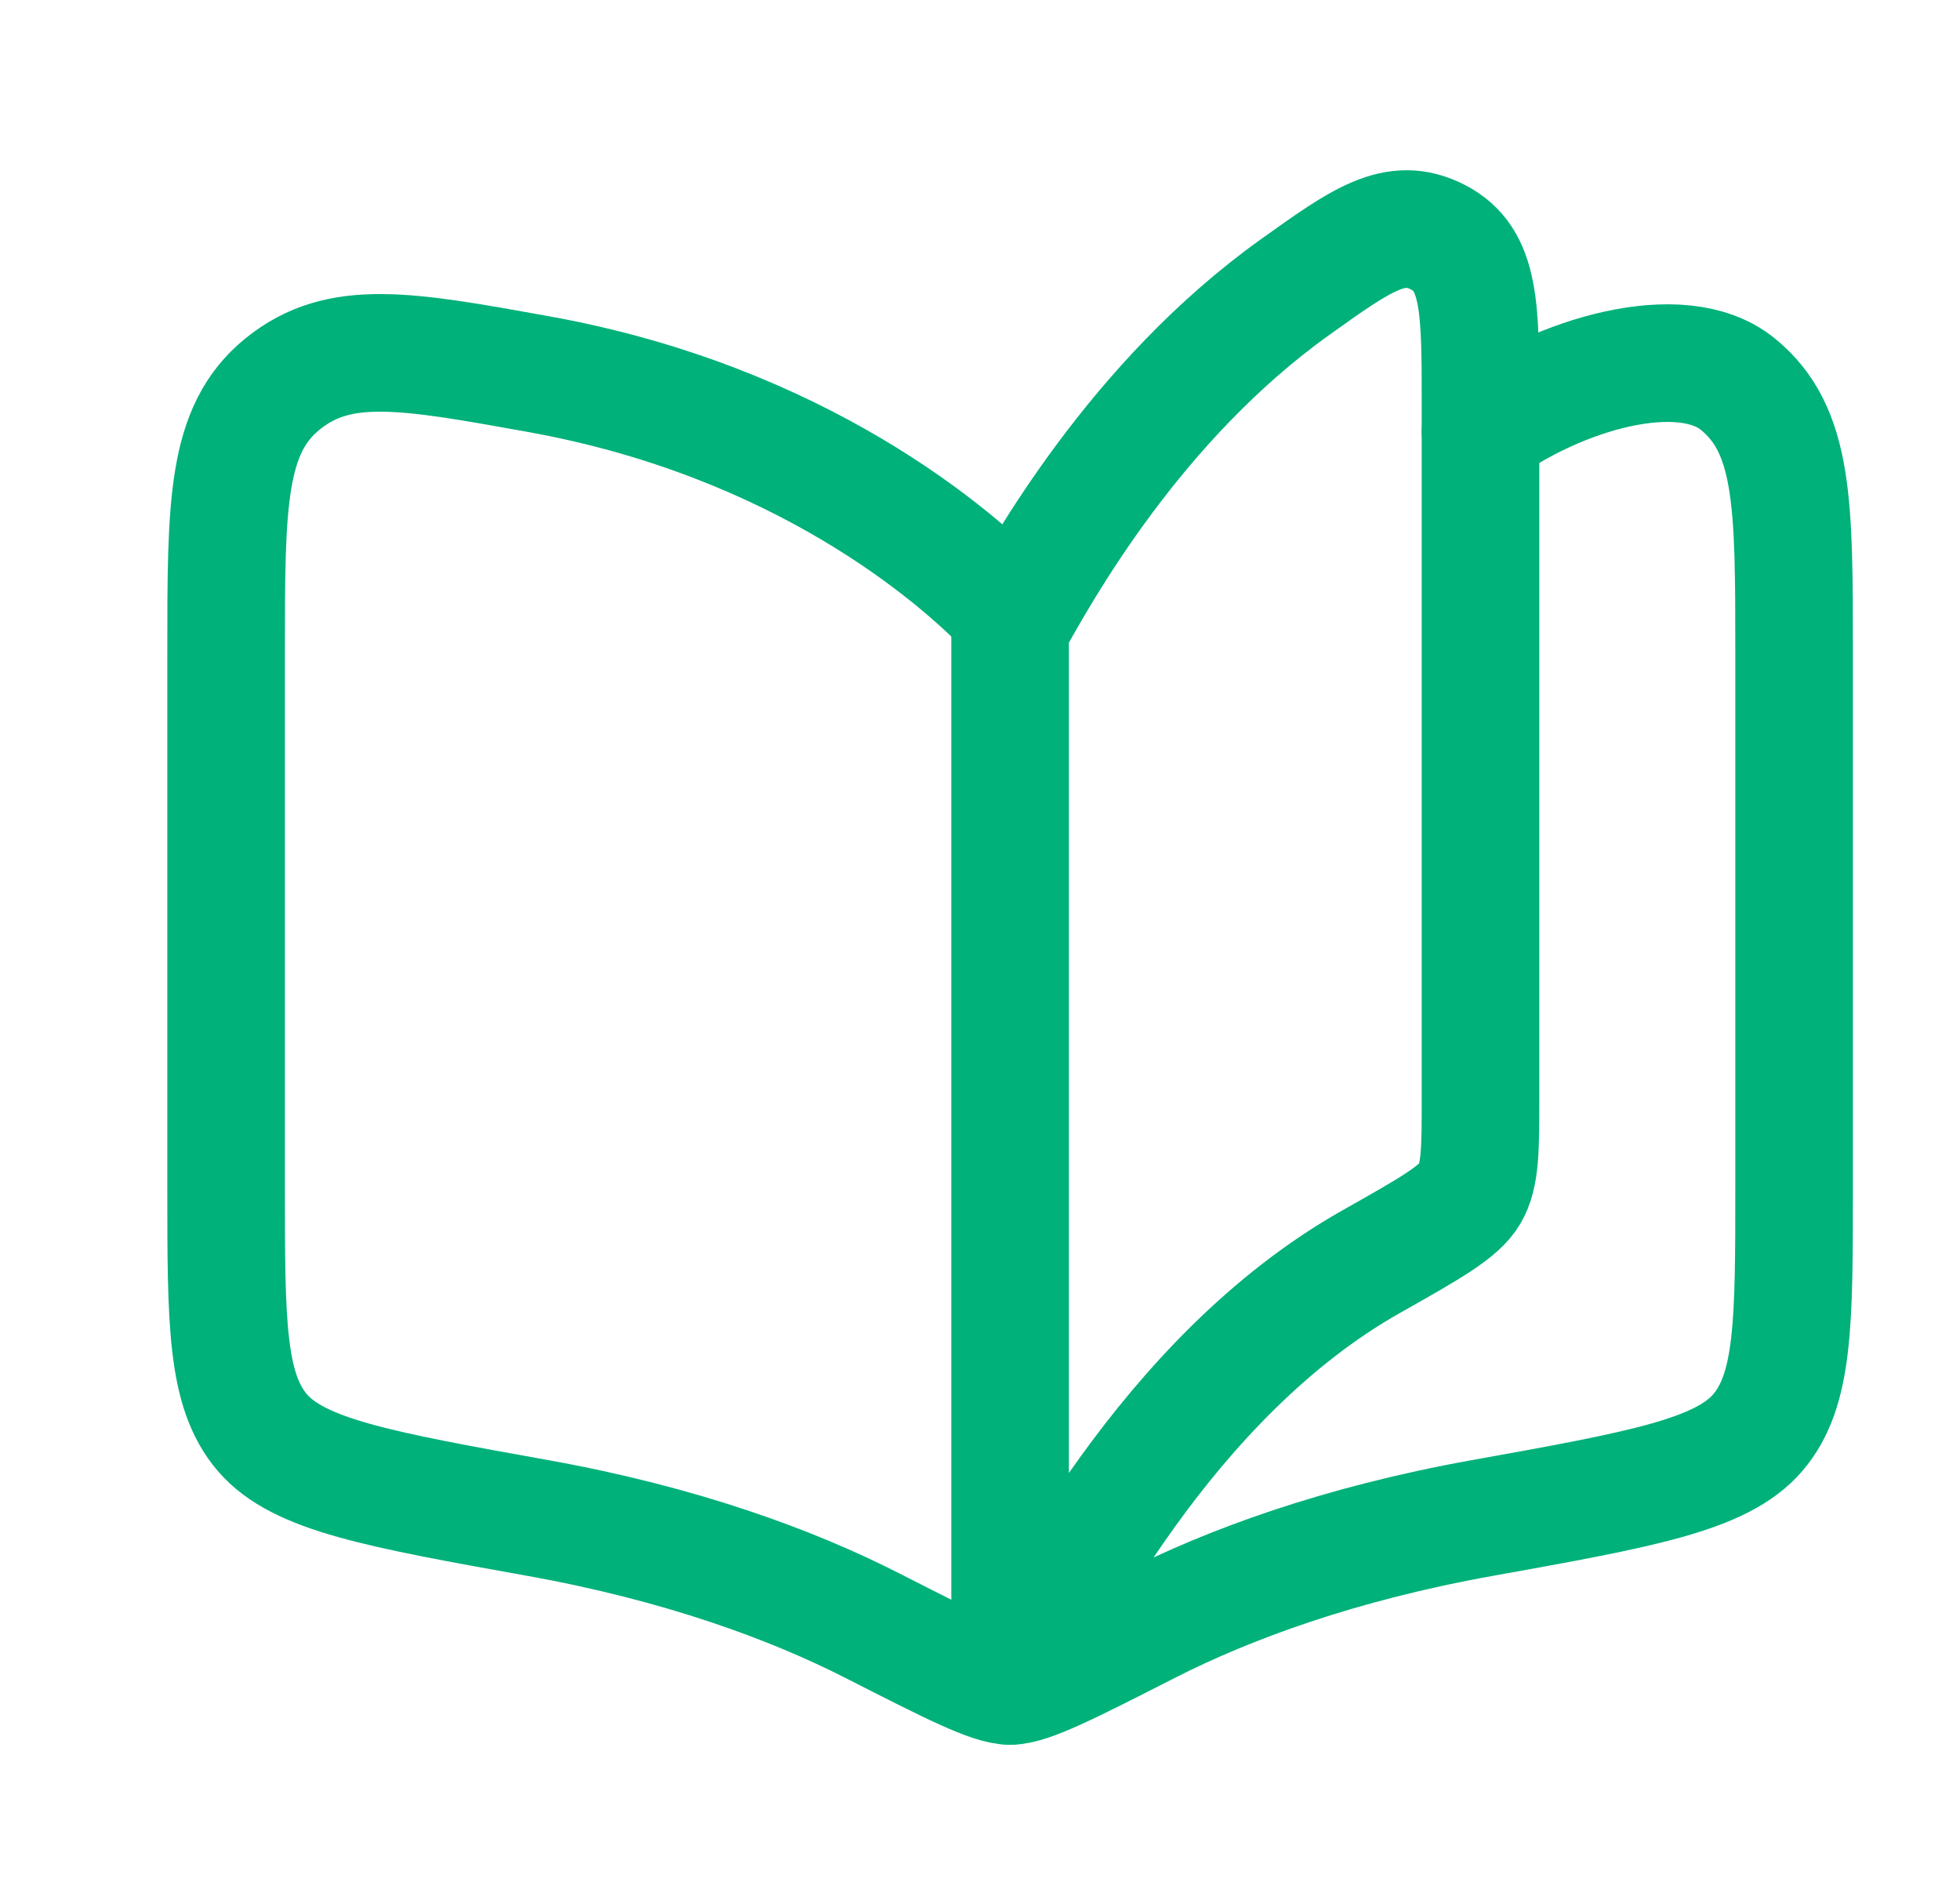
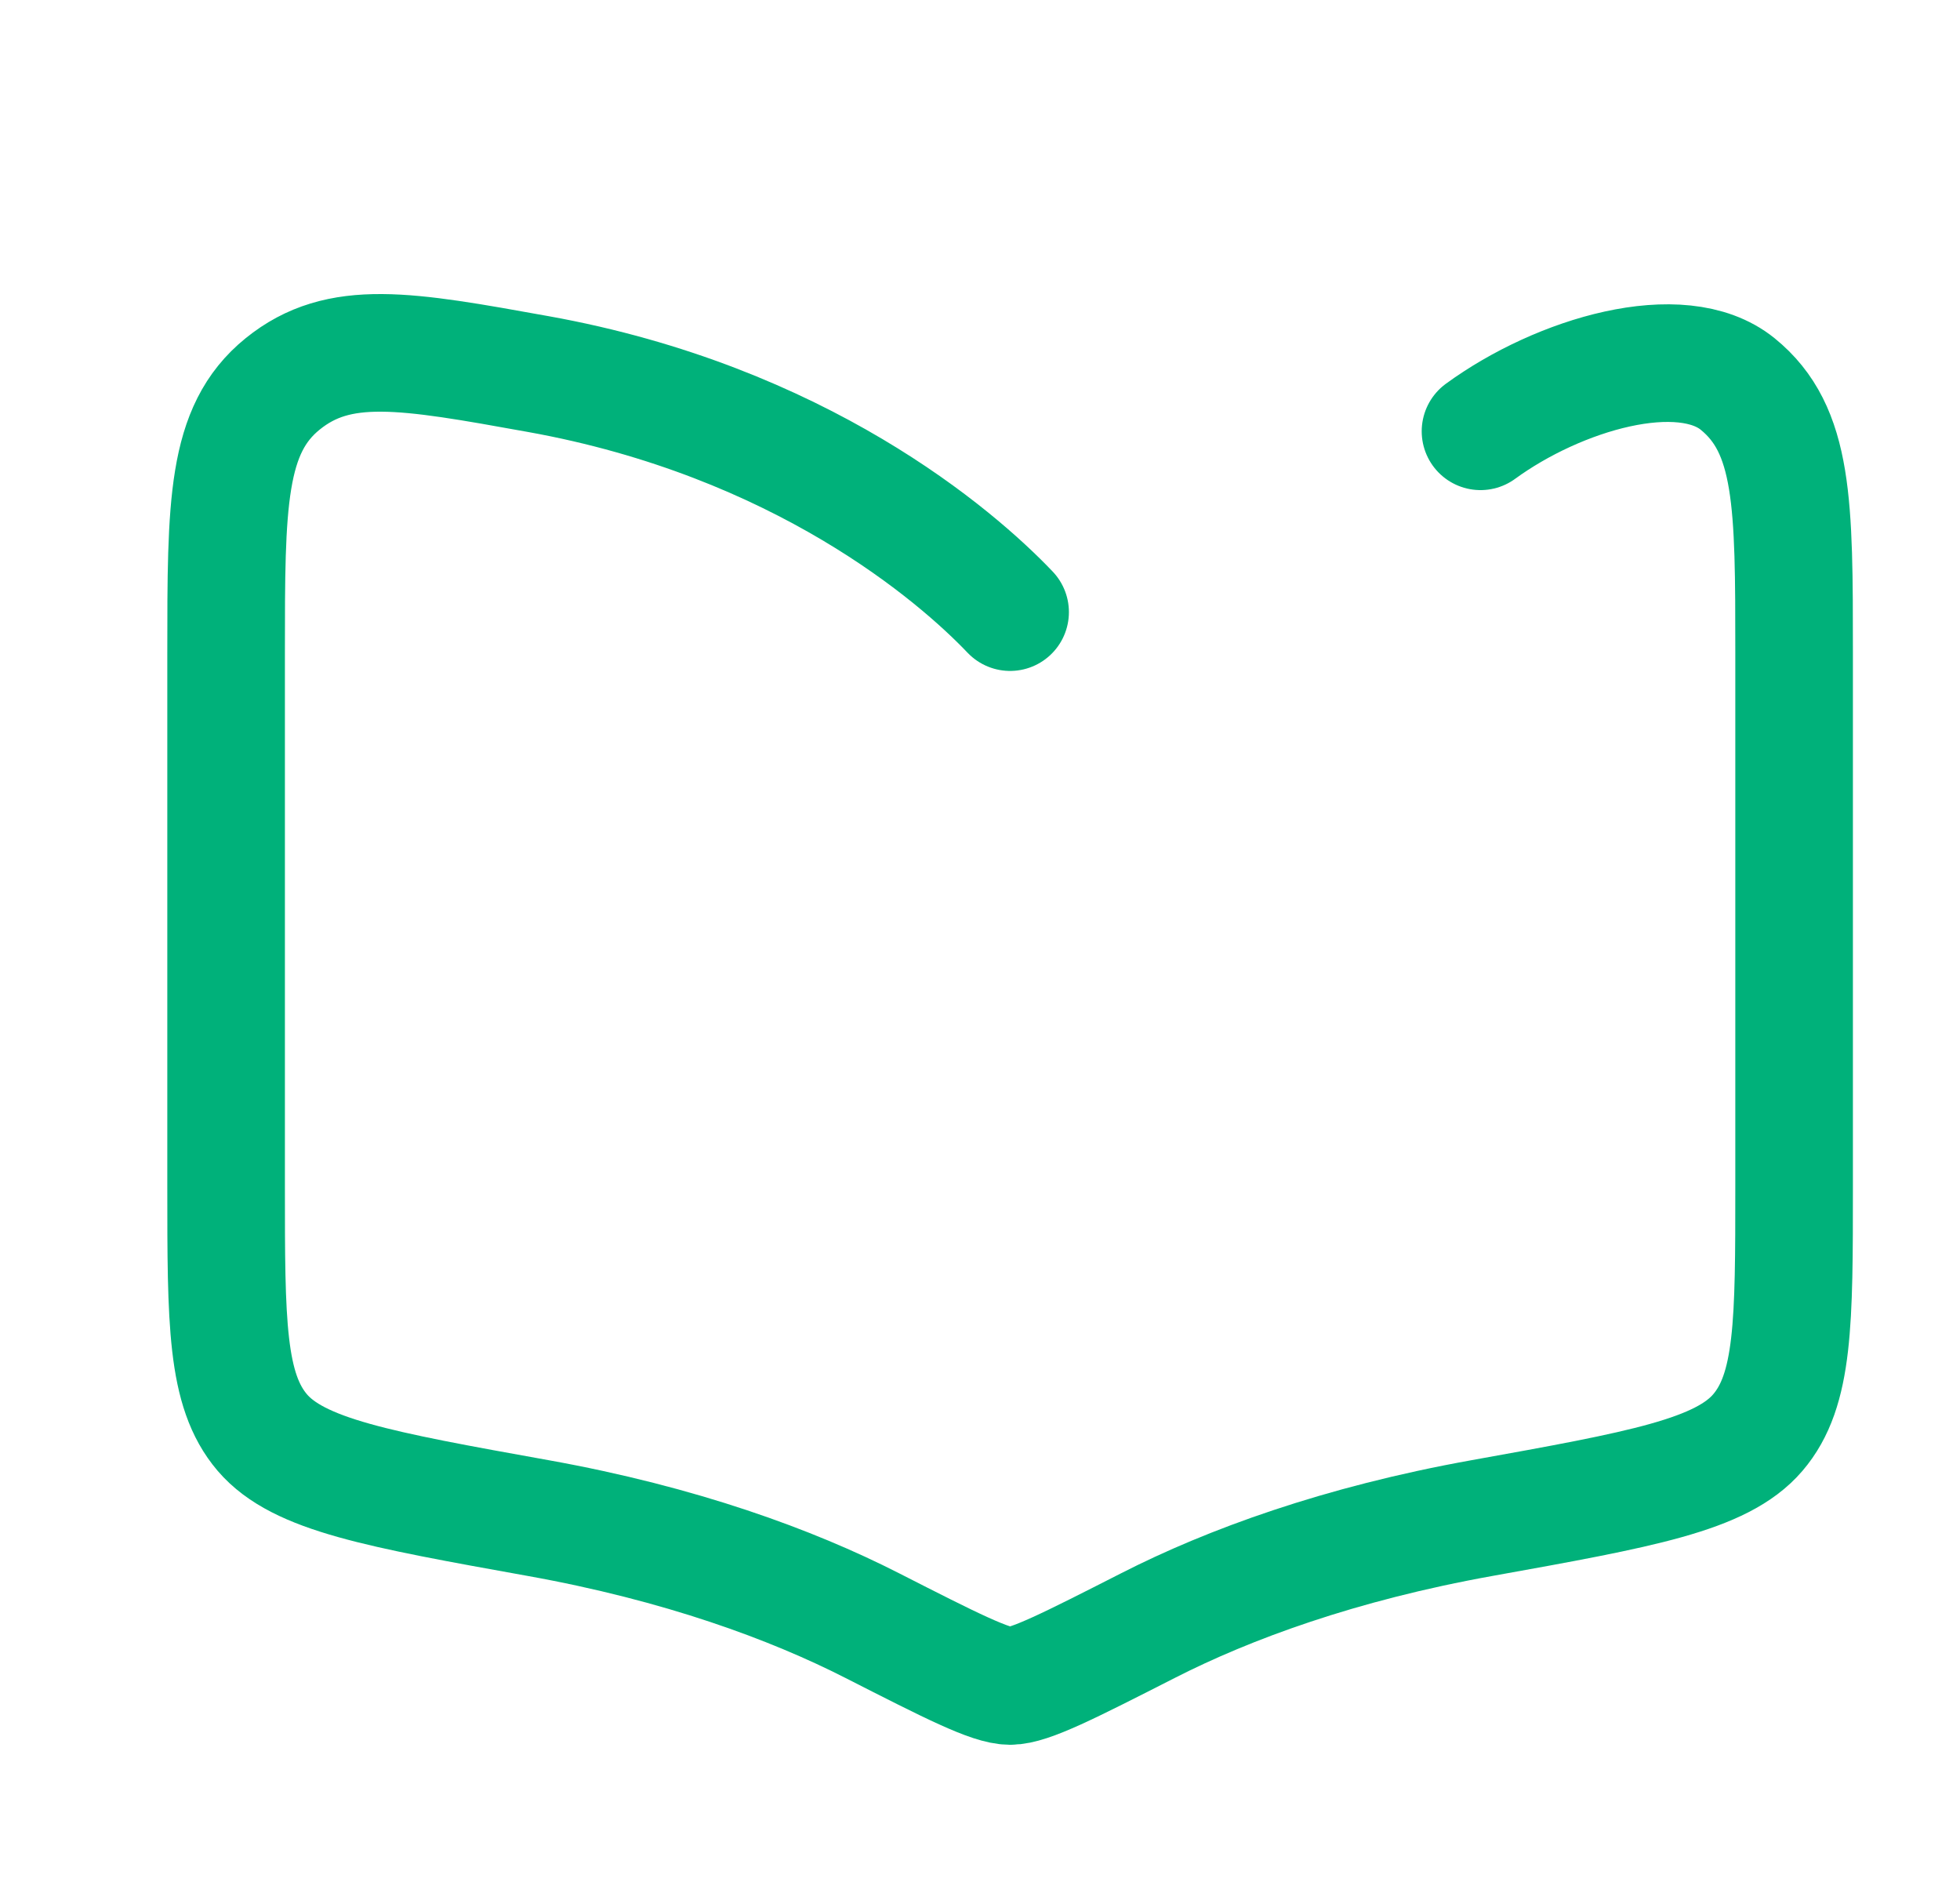
<svg xmlns="http://www.w3.org/2000/svg" width="25" height="24" viewBox="0 0 25 24" fill="none">
  <g id="book-open-02">
-     <path id="Vector" d="M17.497 16.085C14.863 17.568 13.361 20.641 12.884 21.5V8C13.298 7.254 14.486 5.116 16.515 3.664C17.371 3.052 17.798 2.746 18.341 3.025C18.884 3.304 18.884 3.92 18.884 5.151V13.991C18.884 14.657 18.884 14.989 18.747 15.223C18.61 15.457 18.239 15.666 17.497 16.085Z" stroke="#00B17A" stroke-width="1.5" stroke-linecap="round" stroke-linejoin="round" />
    <path id="Vector_2" d="M12.884 7.806C12.197 7.084 10.206 5.37 6.864 4.77C5.172 4.465 4.325 4.313 3.605 4.896C2.884 5.48 2.884 6.427 2.884 8.321V15.13C2.884 16.862 2.884 17.728 3.346 18.269C3.809 18.809 4.827 18.993 6.864 19.359C8.68 19.685 10.097 20.206 11.123 20.729C12.132 21.243 12.637 21.5 12.884 21.5C13.131 21.5 13.635 21.243 14.645 20.729C15.67 20.206 17.087 19.685 18.903 19.359C20.94 18.993 21.959 18.809 22.421 18.269C22.884 17.728 22.884 16.862 22.884 15.13V8.321C22.884 6.427 22.884 5.48 22.163 4.896C21.442 4.313 19.884 4.77 18.884 5.5" stroke="#00B17A" stroke-width="1.5" stroke-linecap="round" stroke-linejoin="round" />
  </g>
</svg>